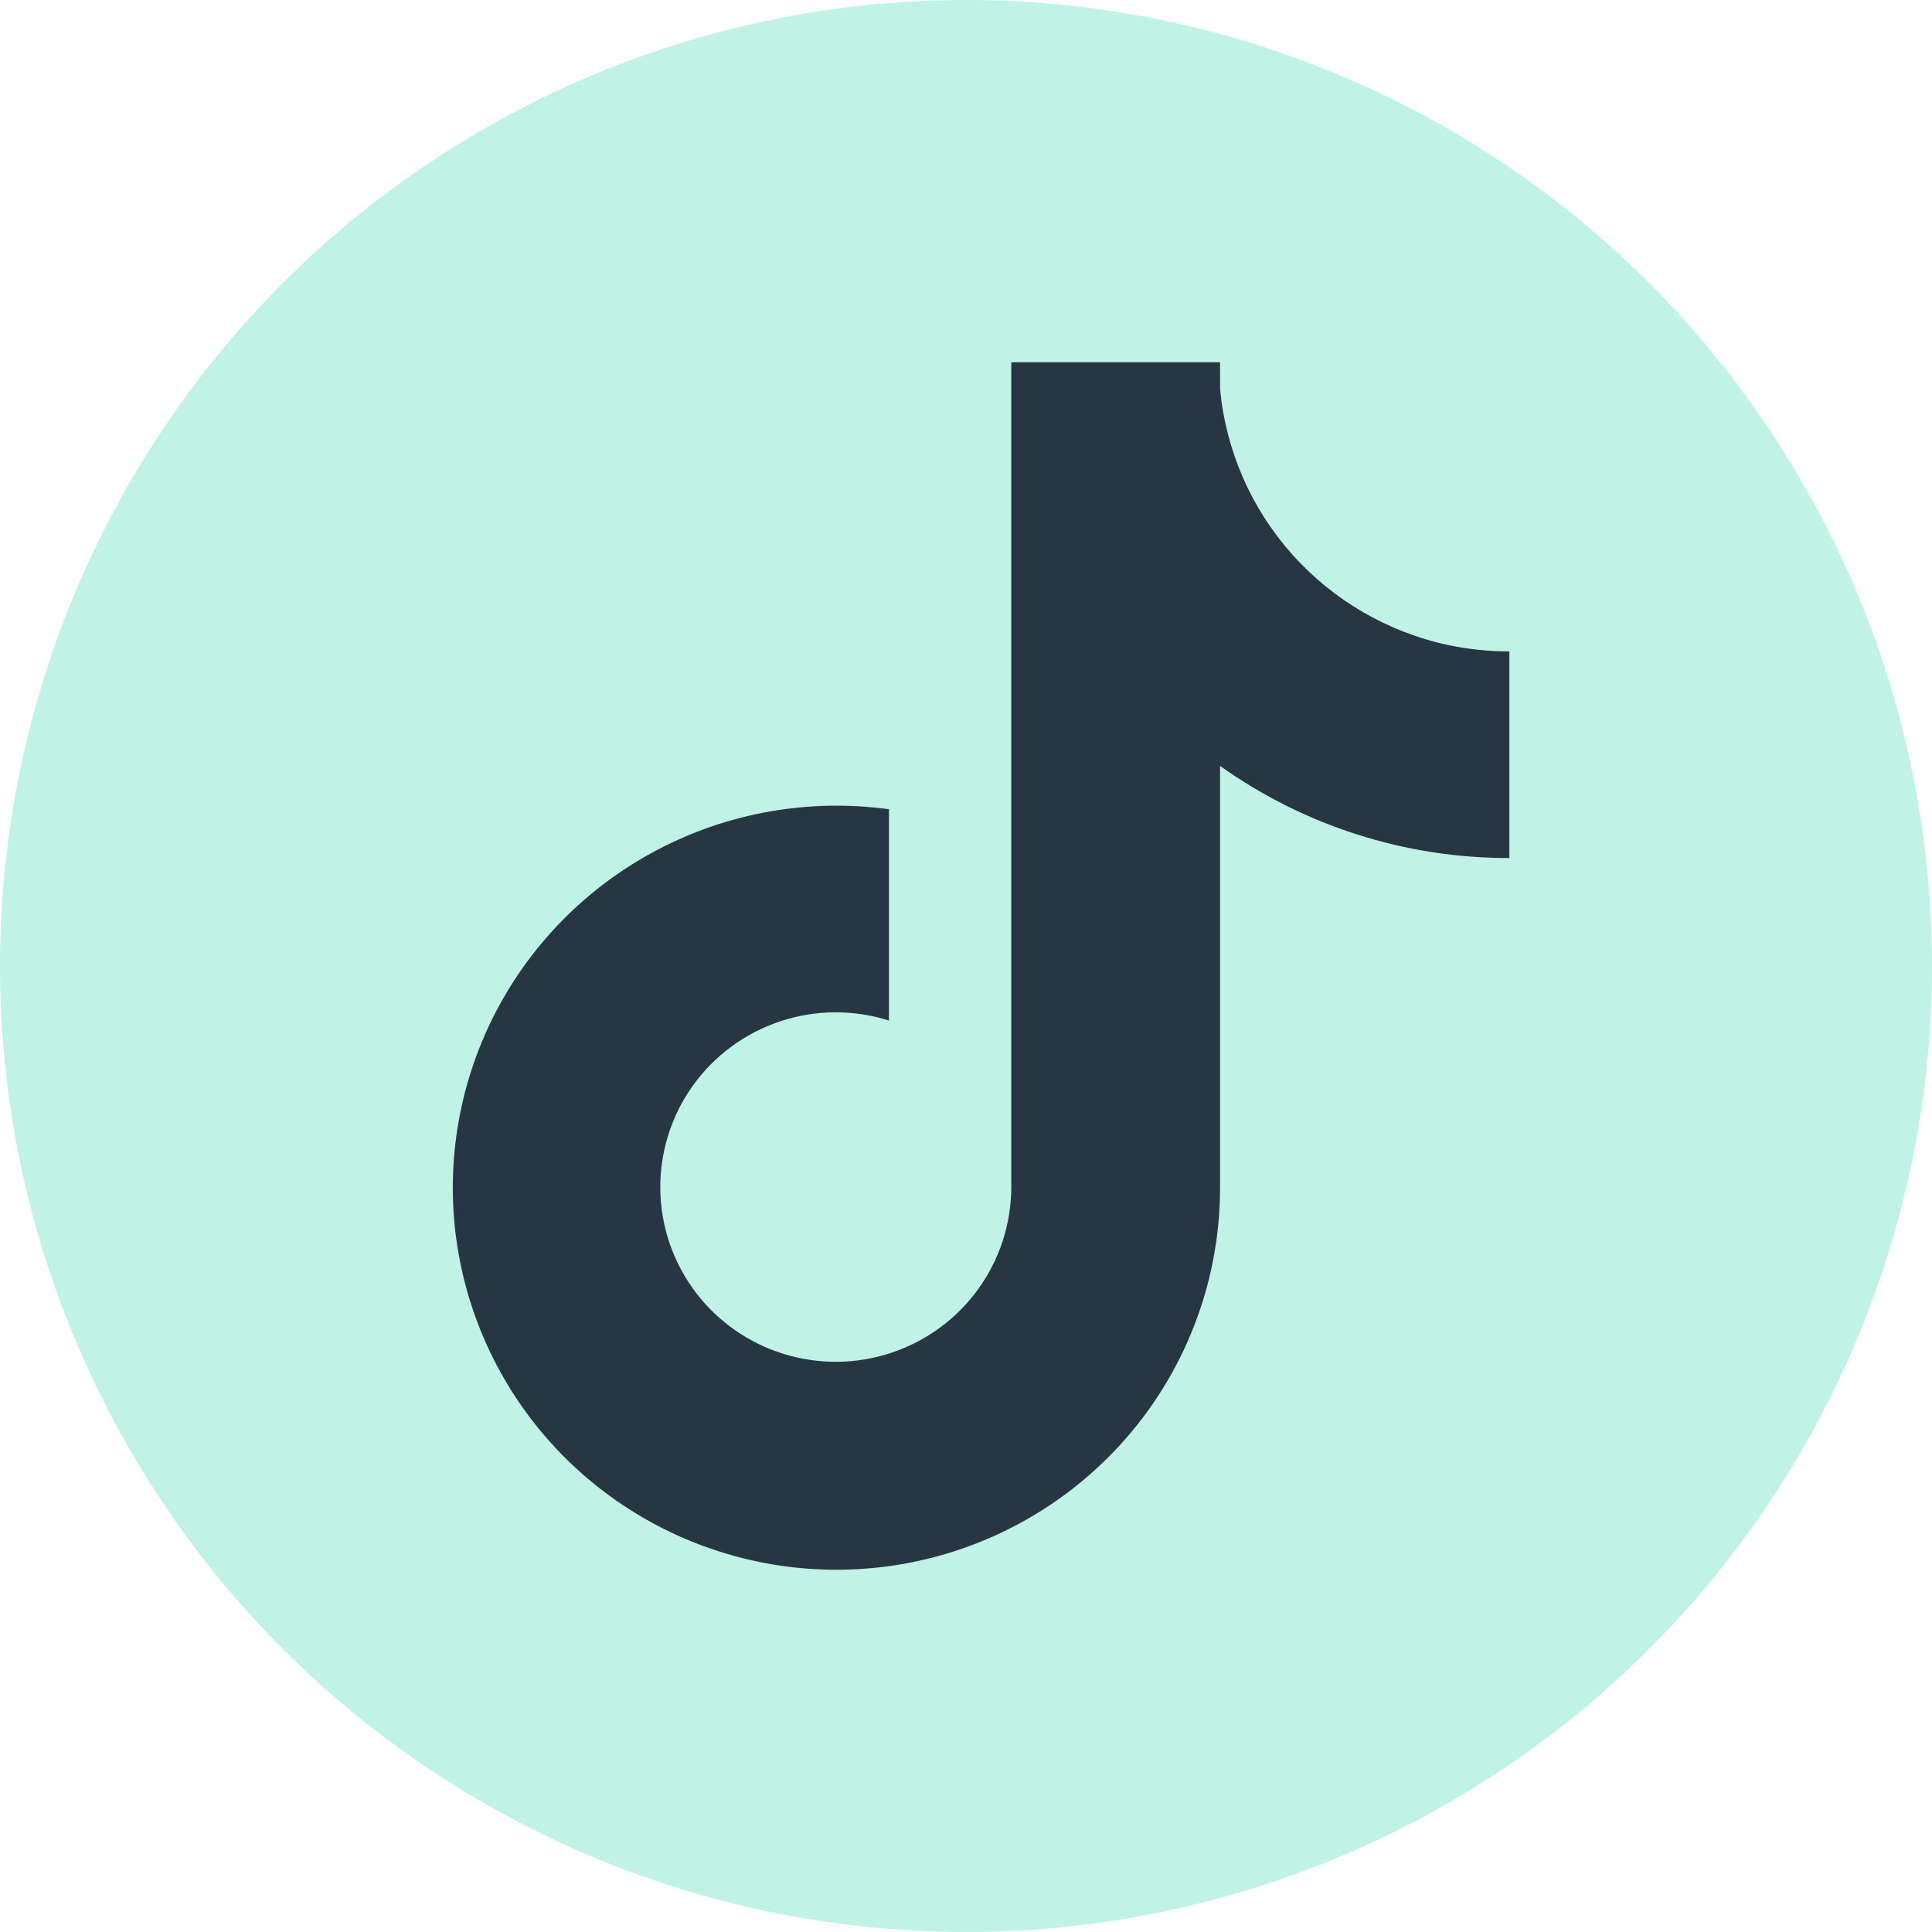
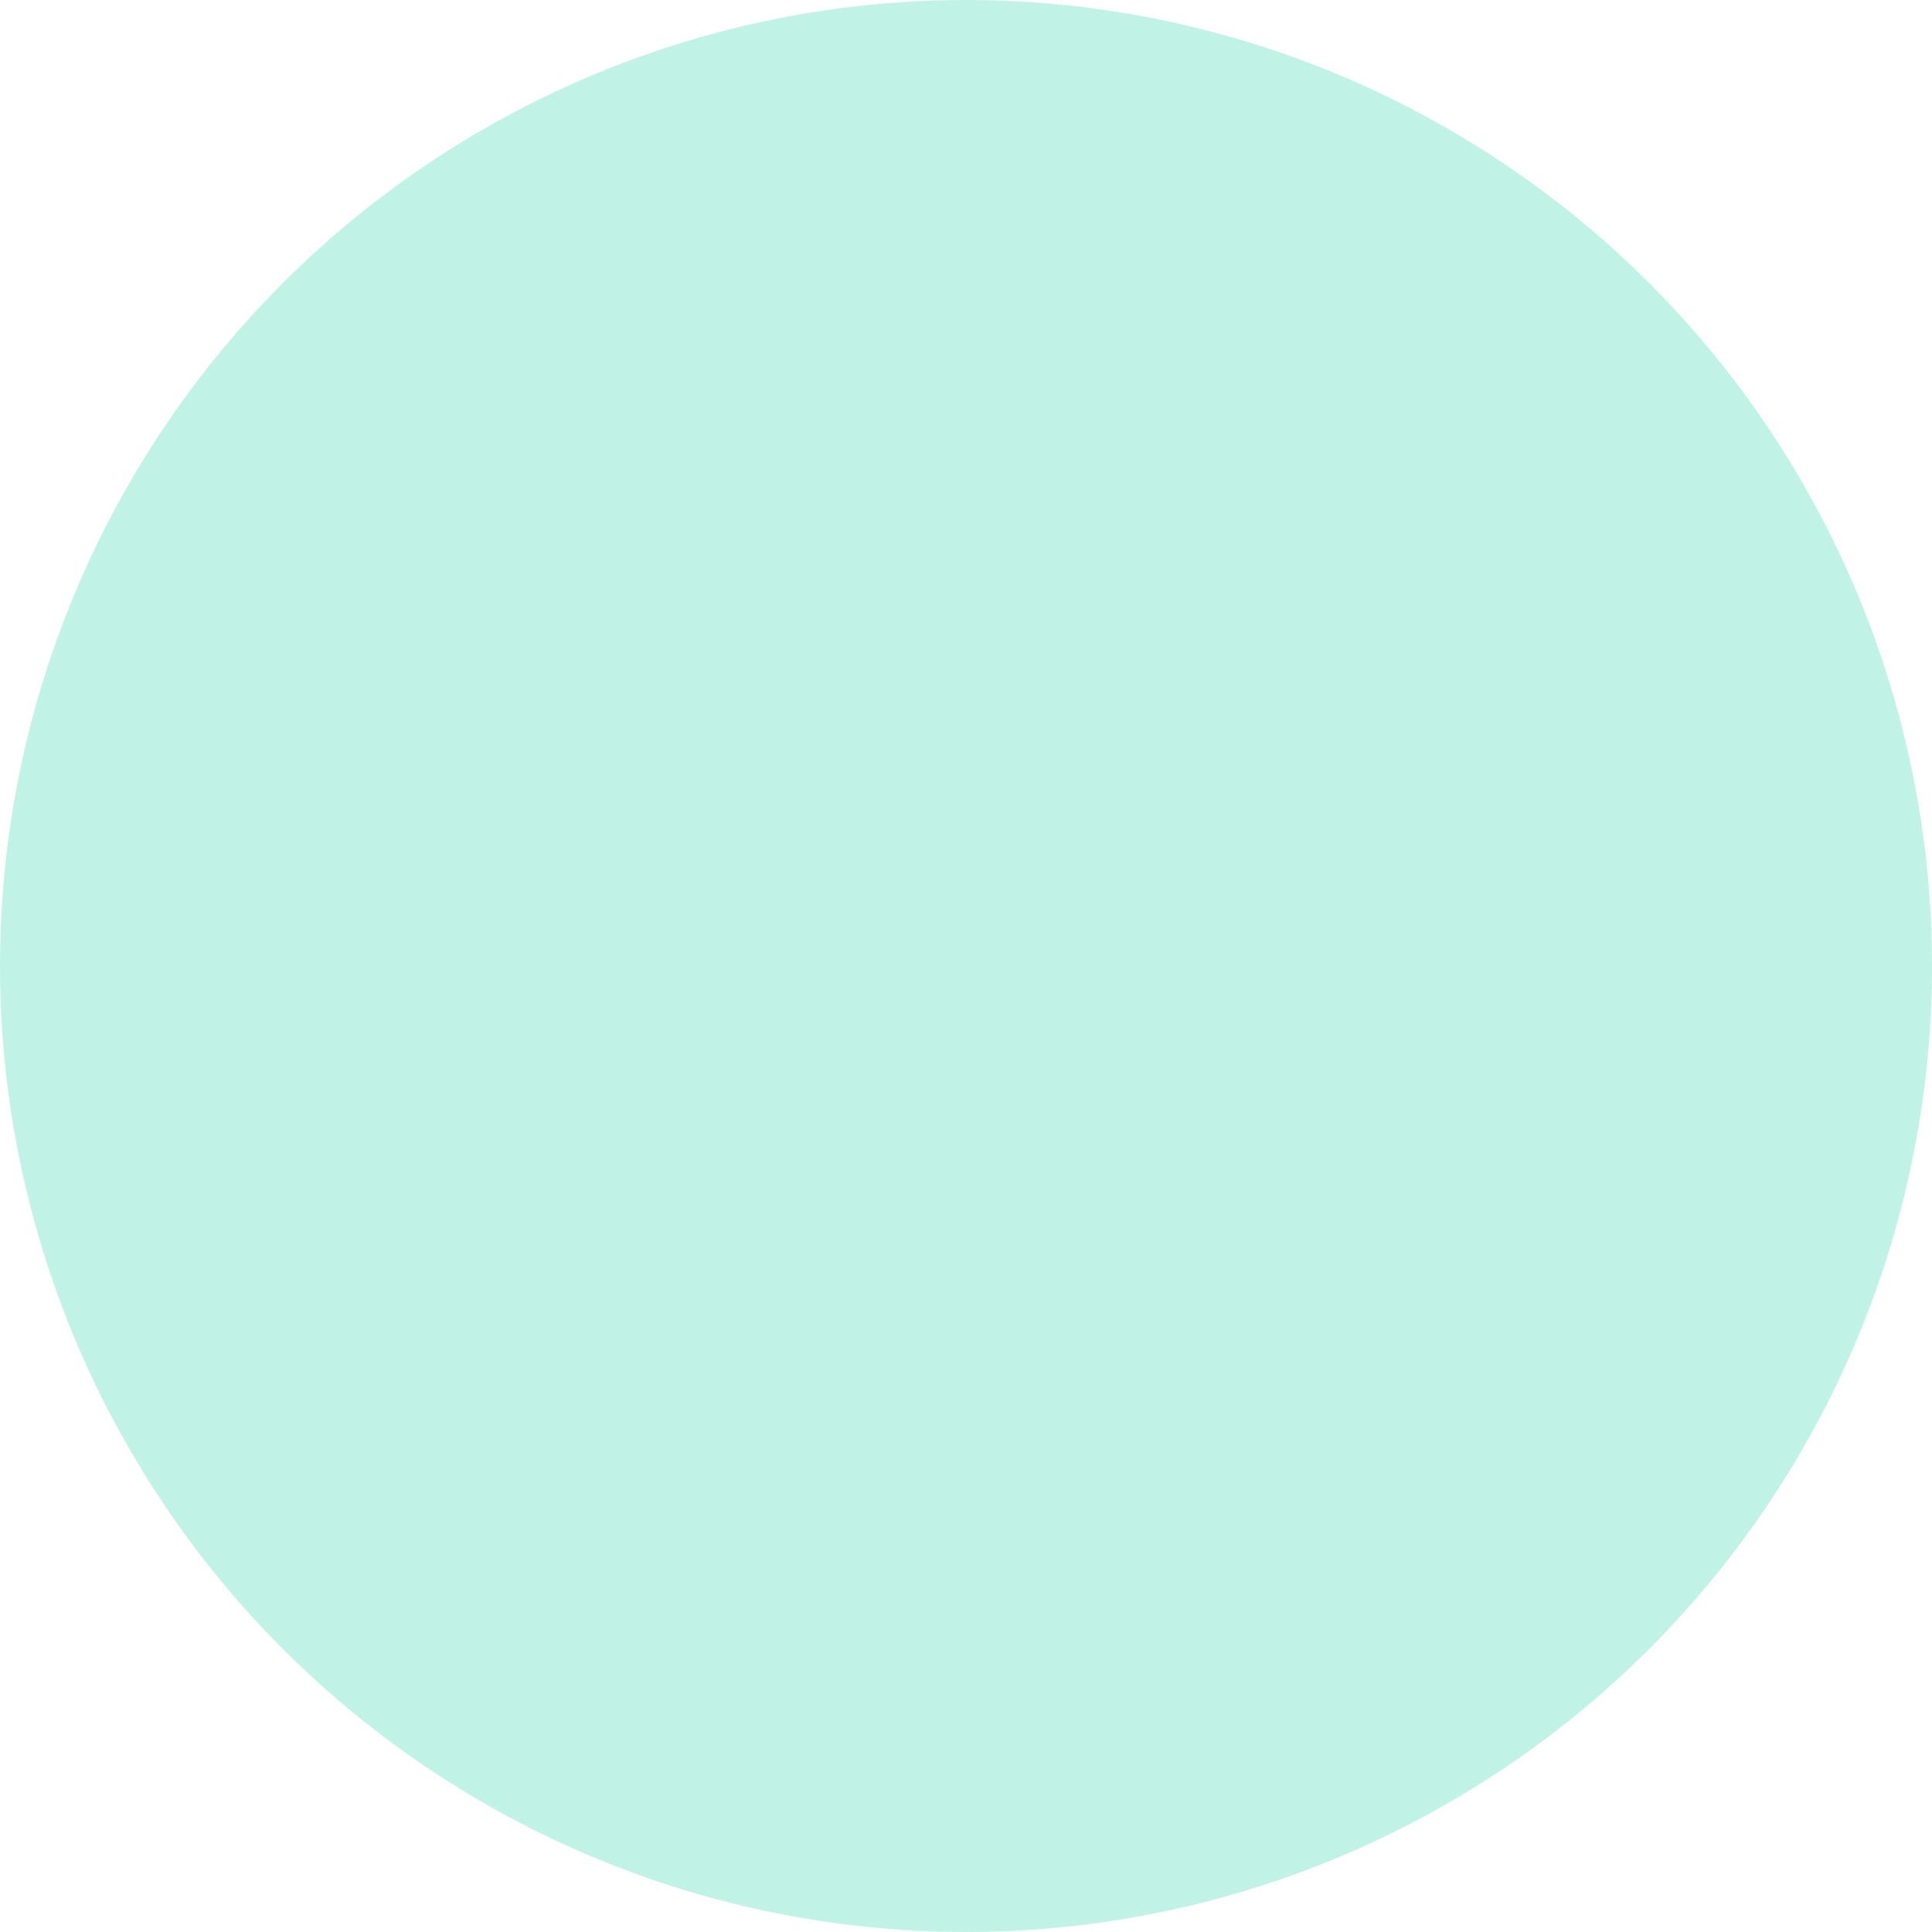
<svg xmlns="http://www.w3.org/2000/svg" width="48" height="48" viewBox="0 0 48 48" fill="none">
  <circle cx="24" cy="24" r="24" fill="#C0F2E6" />
-   <path d="M35.99 16.028C34.486 15.708 33.124 14.917 32.103 13.772C31.081 12.627 30.454 11.187 30.312 9.661V9H25.125V29.505C25.122 30.413 24.833 31.297 24.299 32.033C23.765 32.769 23.014 33.32 22.149 33.608C21.285 33.897 20.352 33.908 19.481 33.641C18.61 33.374 17.844 32.842 17.293 32.12C16.732 31.385 16.421 30.491 16.405 29.569C16.389 28.647 16.668 27.743 17.202 26.989C17.736 26.235 18.498 25.671 19.376 25.377C20.254 25.083 21.203 25.076 22.086 25.355V20.106C20.117 19.835 18.113 20.184 16.354 21.103C14.594 22.022 13.167 23.466 12.271 25.233C11.377 27 11.058 29.002 11.362 30.958C11.665 32.914 12.575 34.726 13.963 36.142C15.287 37.491 16.985 38.417 18.84 38.801C20.695 39.185 22.623 39.01 24.377 38.298C26.132 37.586 27.633 36.37 28.691 34.804C29.748 33.238 30.312 31.394 30.312 29.507V19.029C32.409 20.522 34.923 21.322 37.5 21.318V16.184C36.992 16.185 36.486 16.132 35.99 16.028Z" fill="#283543" />
</svg>